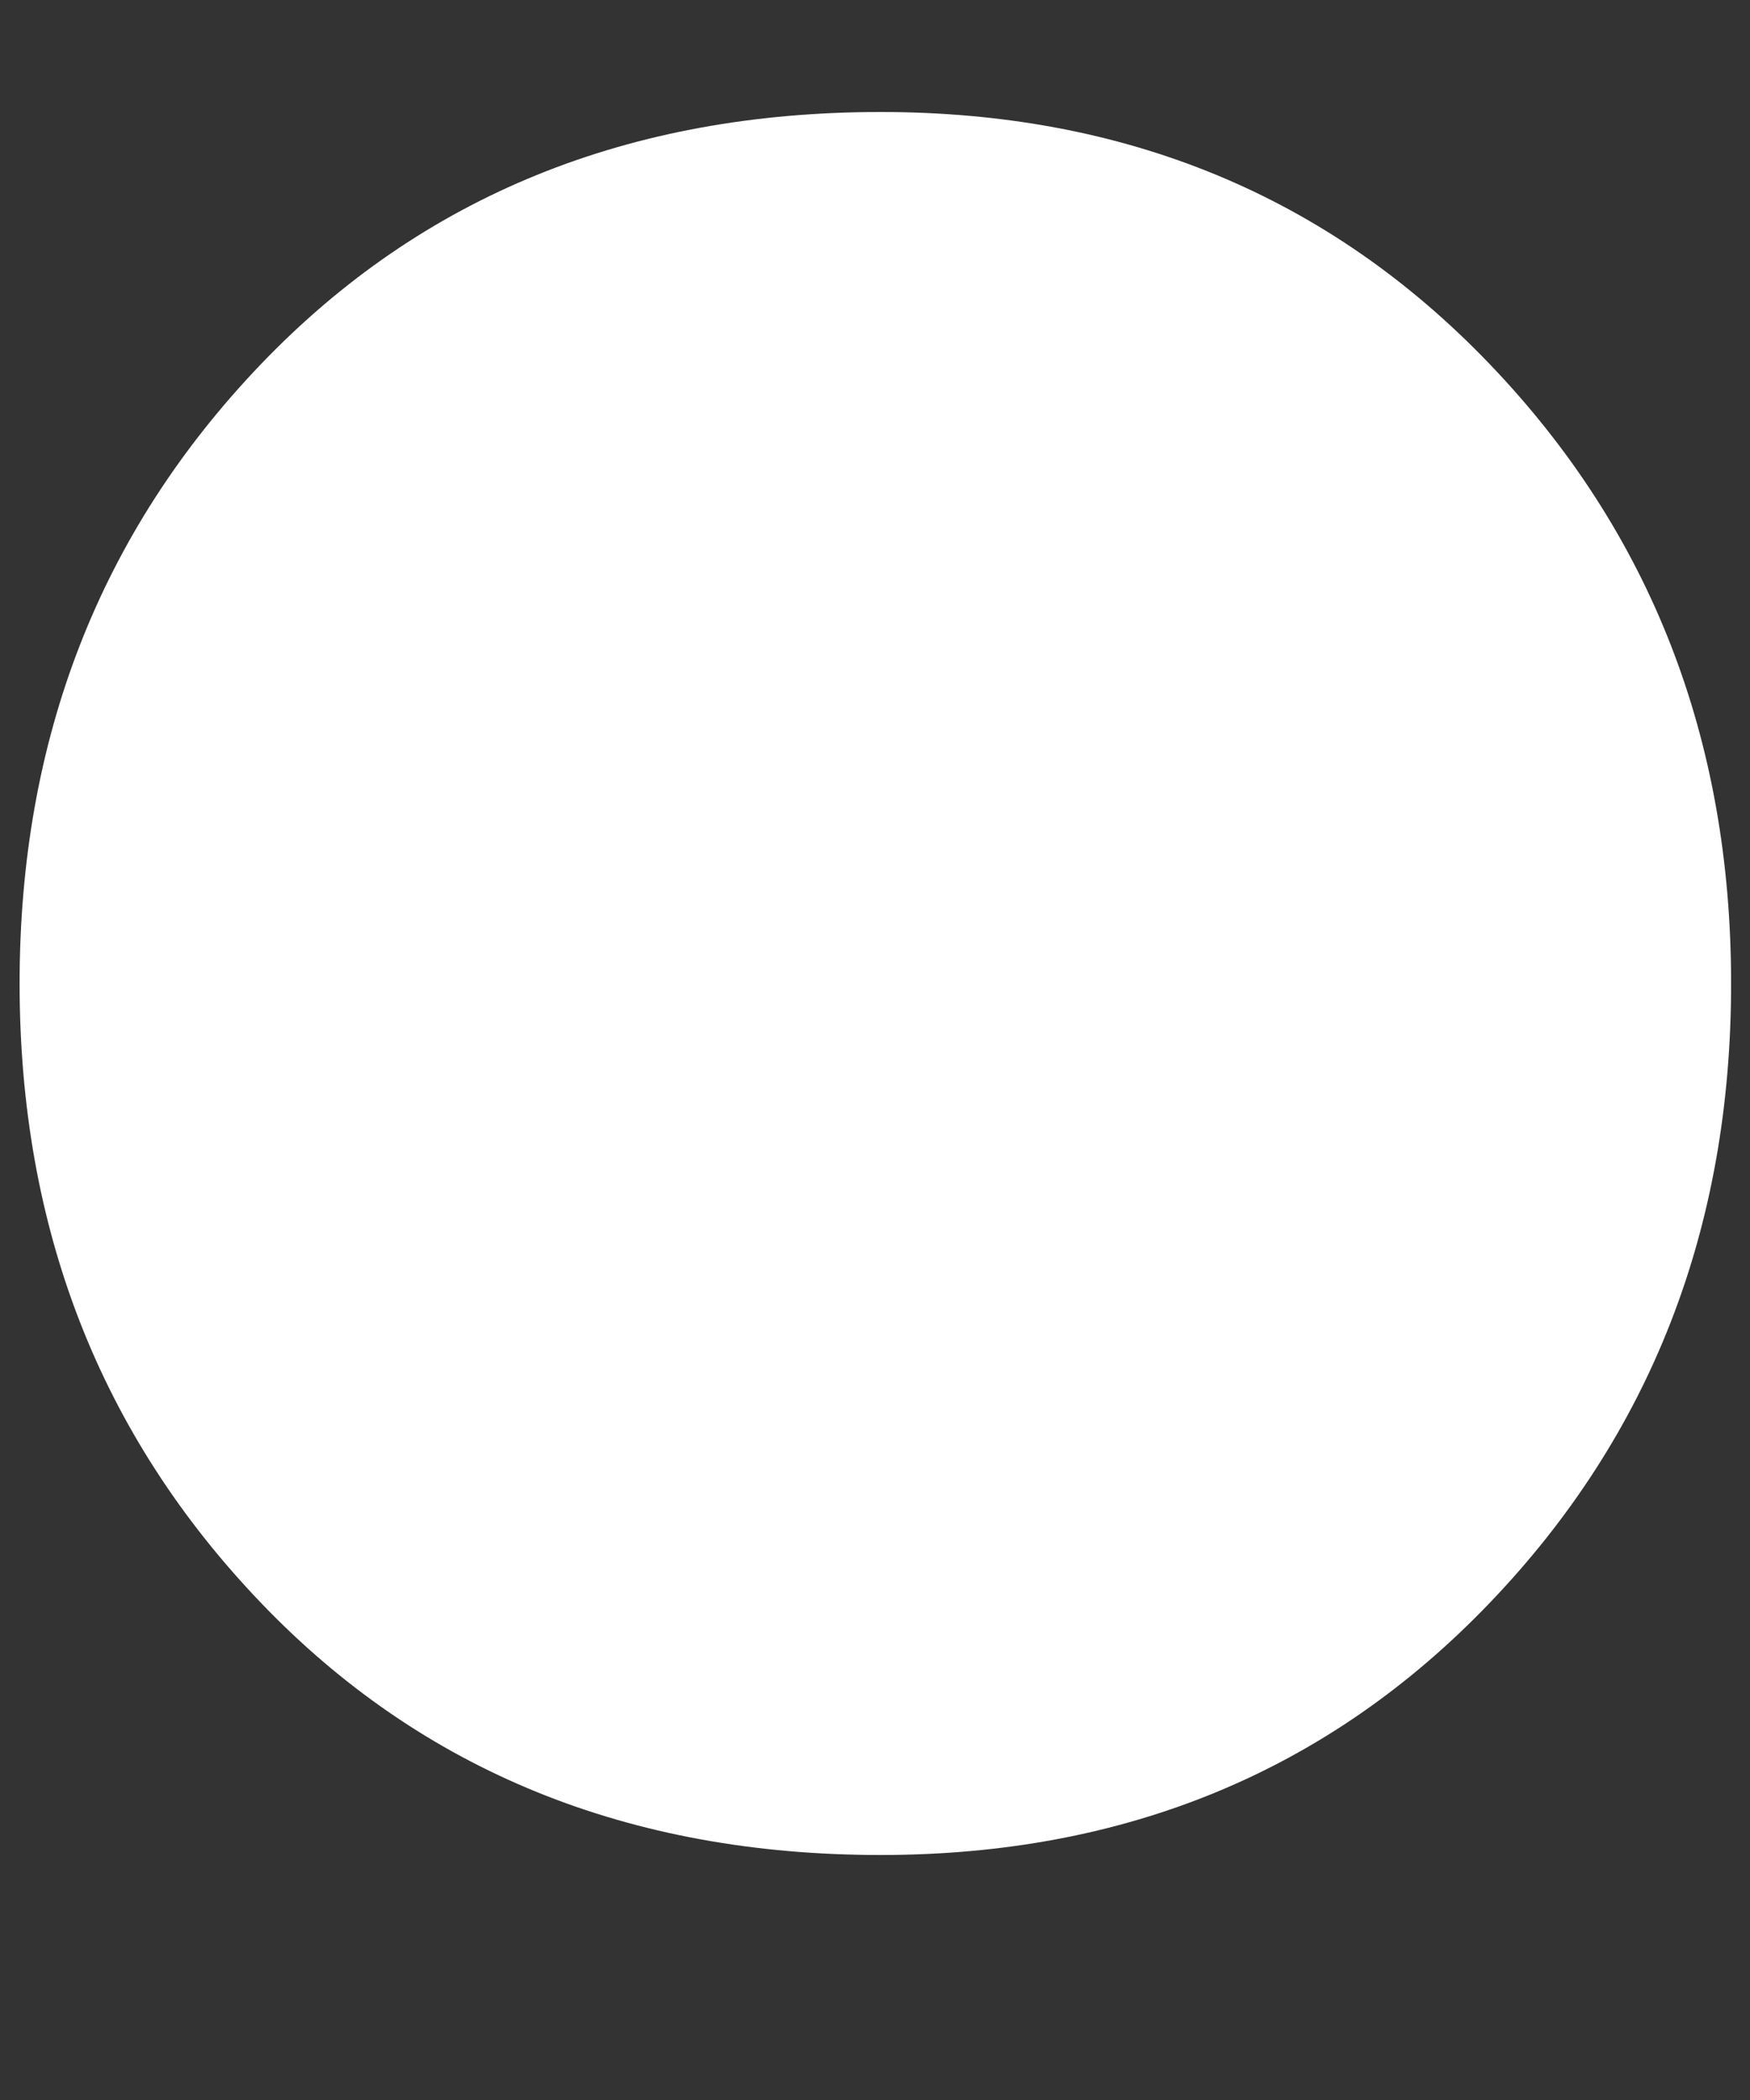
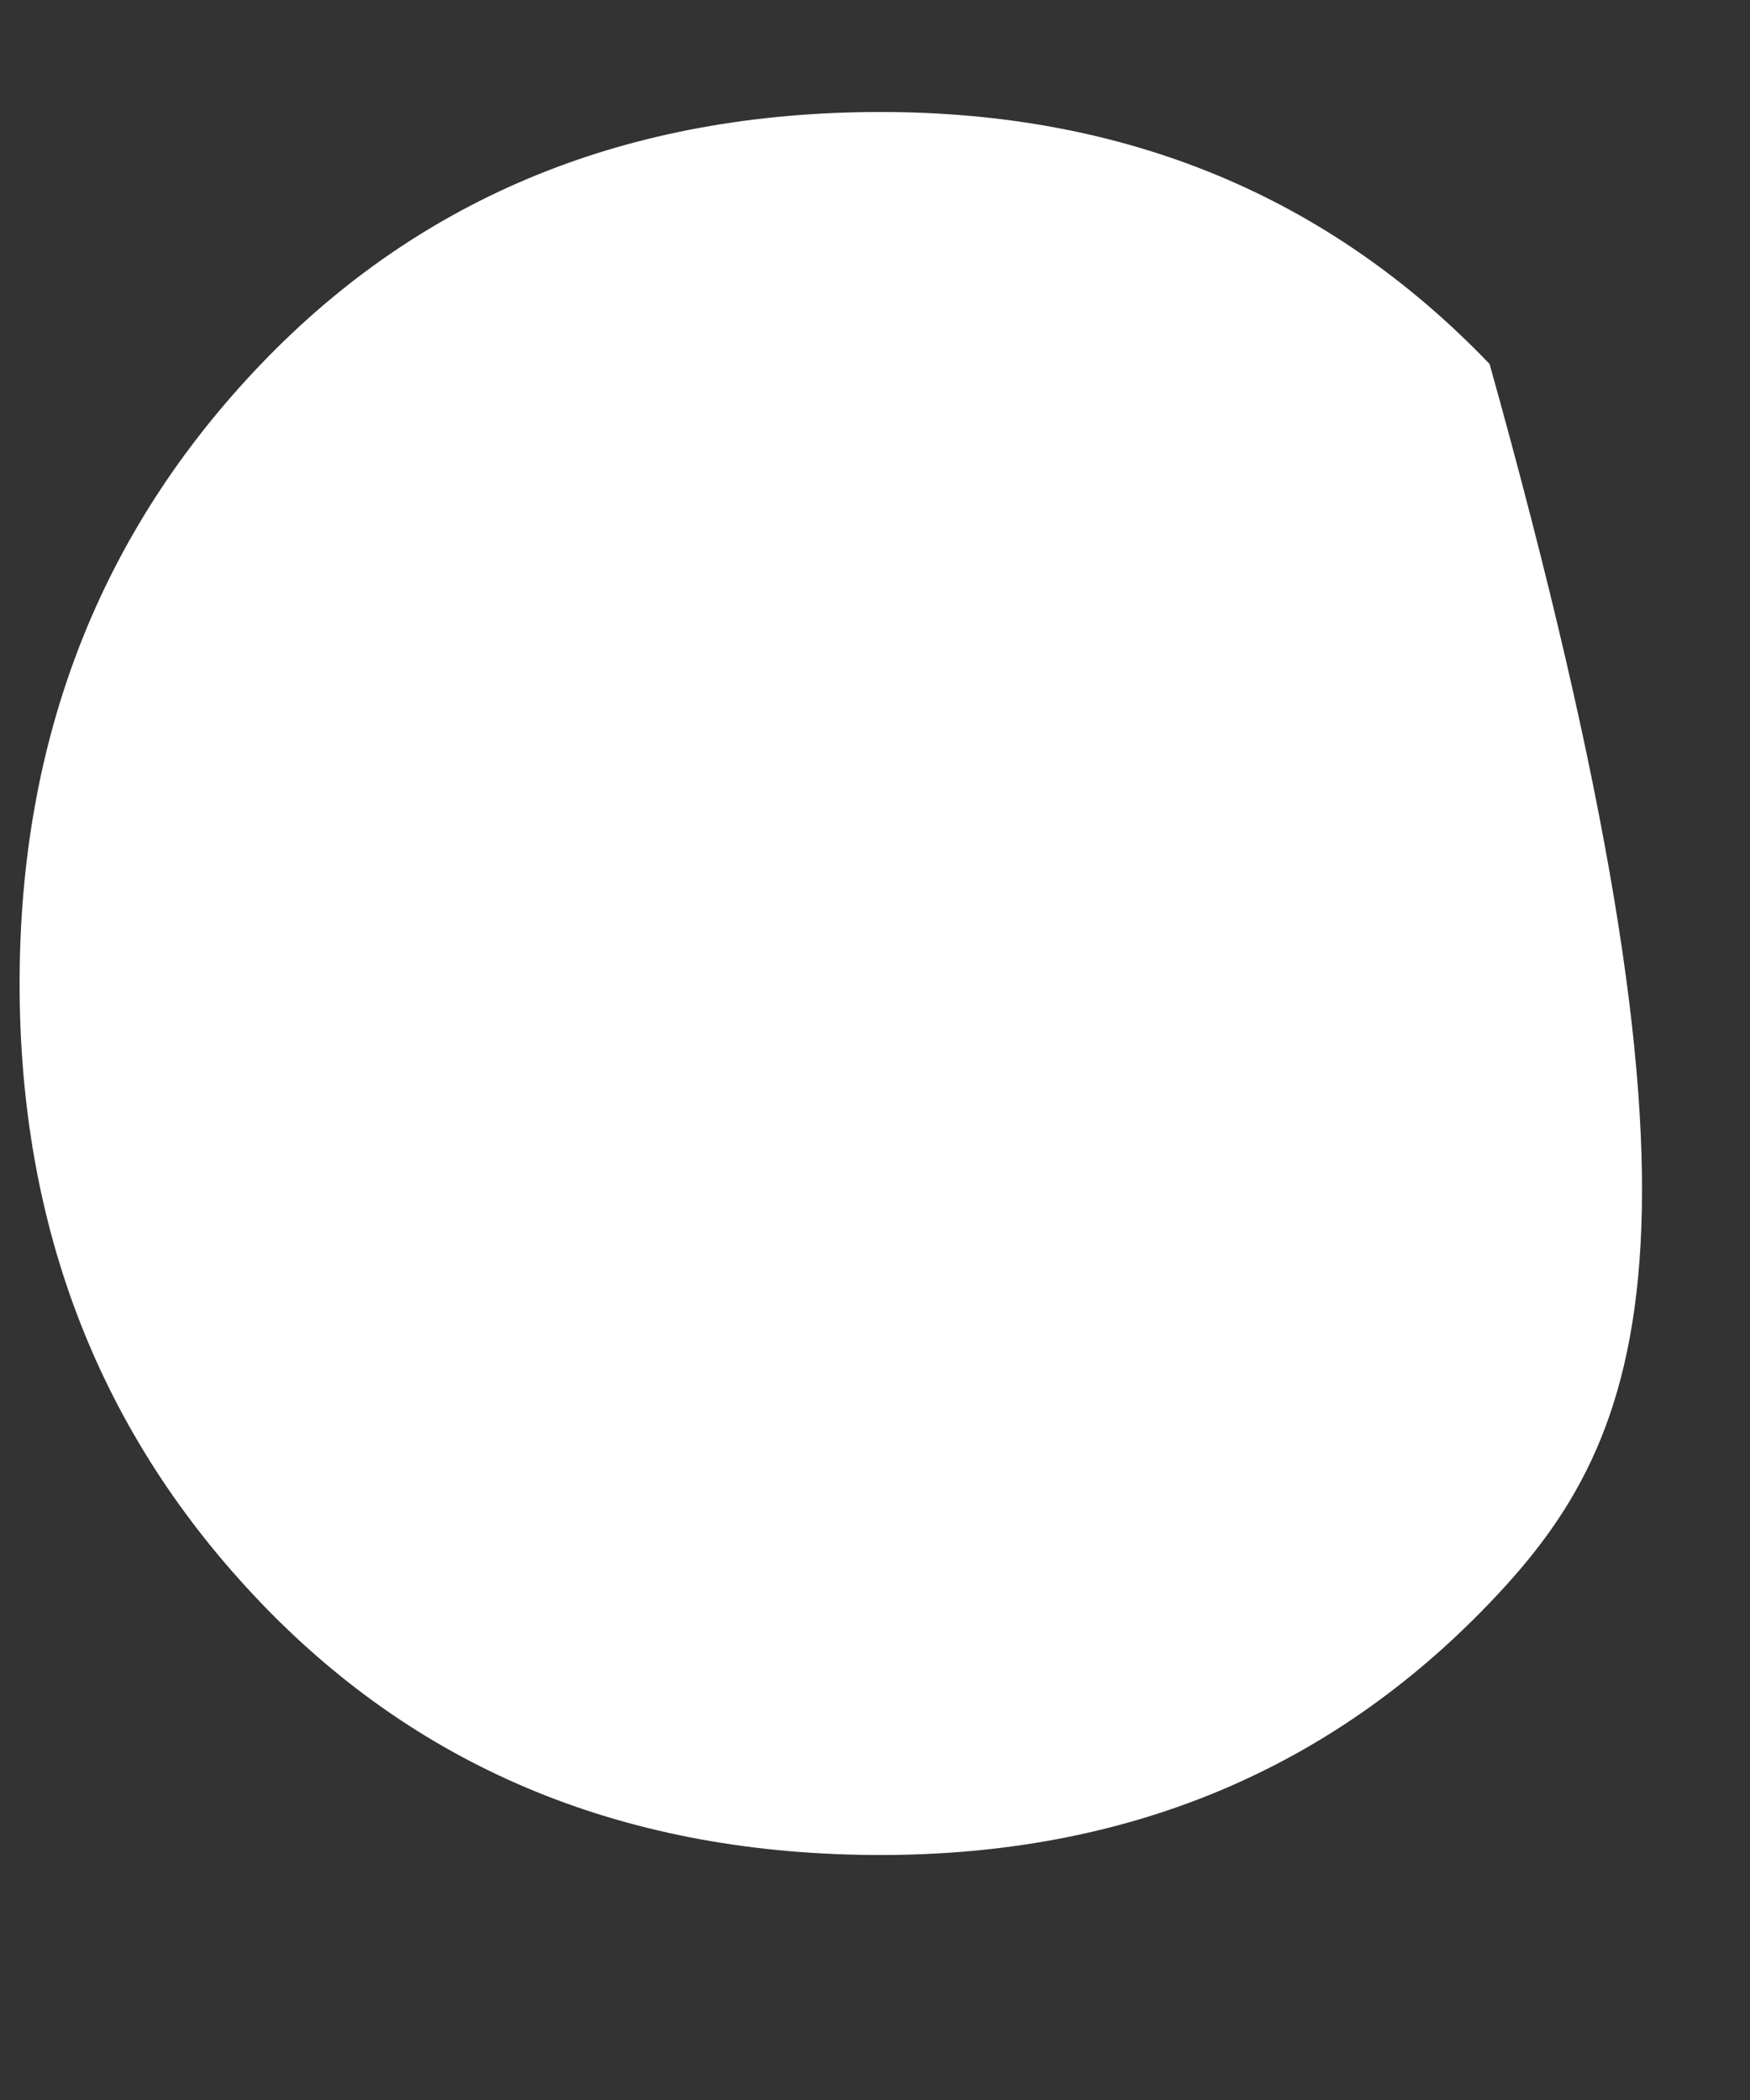
<svg xmlns="http://www.w3.org/2000/svg" fill="none" viewBox="0 0 5 6" height="6" width="5">
  <rect x="0" y="0" width="5" height="6" fill="#333333" stroke="none" />
-   <path fill="white" d="M2.516 5.3C1.796 5.3 1.206 5.06 0.746 4.58C0.286 4.1 0.056 3.51 0.056 2.81C0.056 2.11 0.286 1.52 0.746 1.04C1.206 0.56 1.796 0.32 2.516 0.32C3.216 0.32 3.796 0.56 4.256 1.04C4.716 1.52 4.946 2.11 4.946 2.81C4.946 3.51 4.716 4.1 4.256 4.58C3.796 5.06 3.216 5.3 2.516 5.3Z" />
+   <path fill="white" d="M2.516 5.3C1.796 5.3 1.206 5.06 0.746 4.58C0.286 4.1 0.056 3.51 0.056 2.81C0.056 2.11 0.286 1.52 0.746 1.04C1.206 0.56 1.796 0.32 2.516 0.32C3.216 0.32 3.796 0.56 4.256 1.04C4.946 3.51 4.716 4.1 4.256 4.58C3.796 5.06 3.216 5.3 2.516 5.3Z" />
</svg>